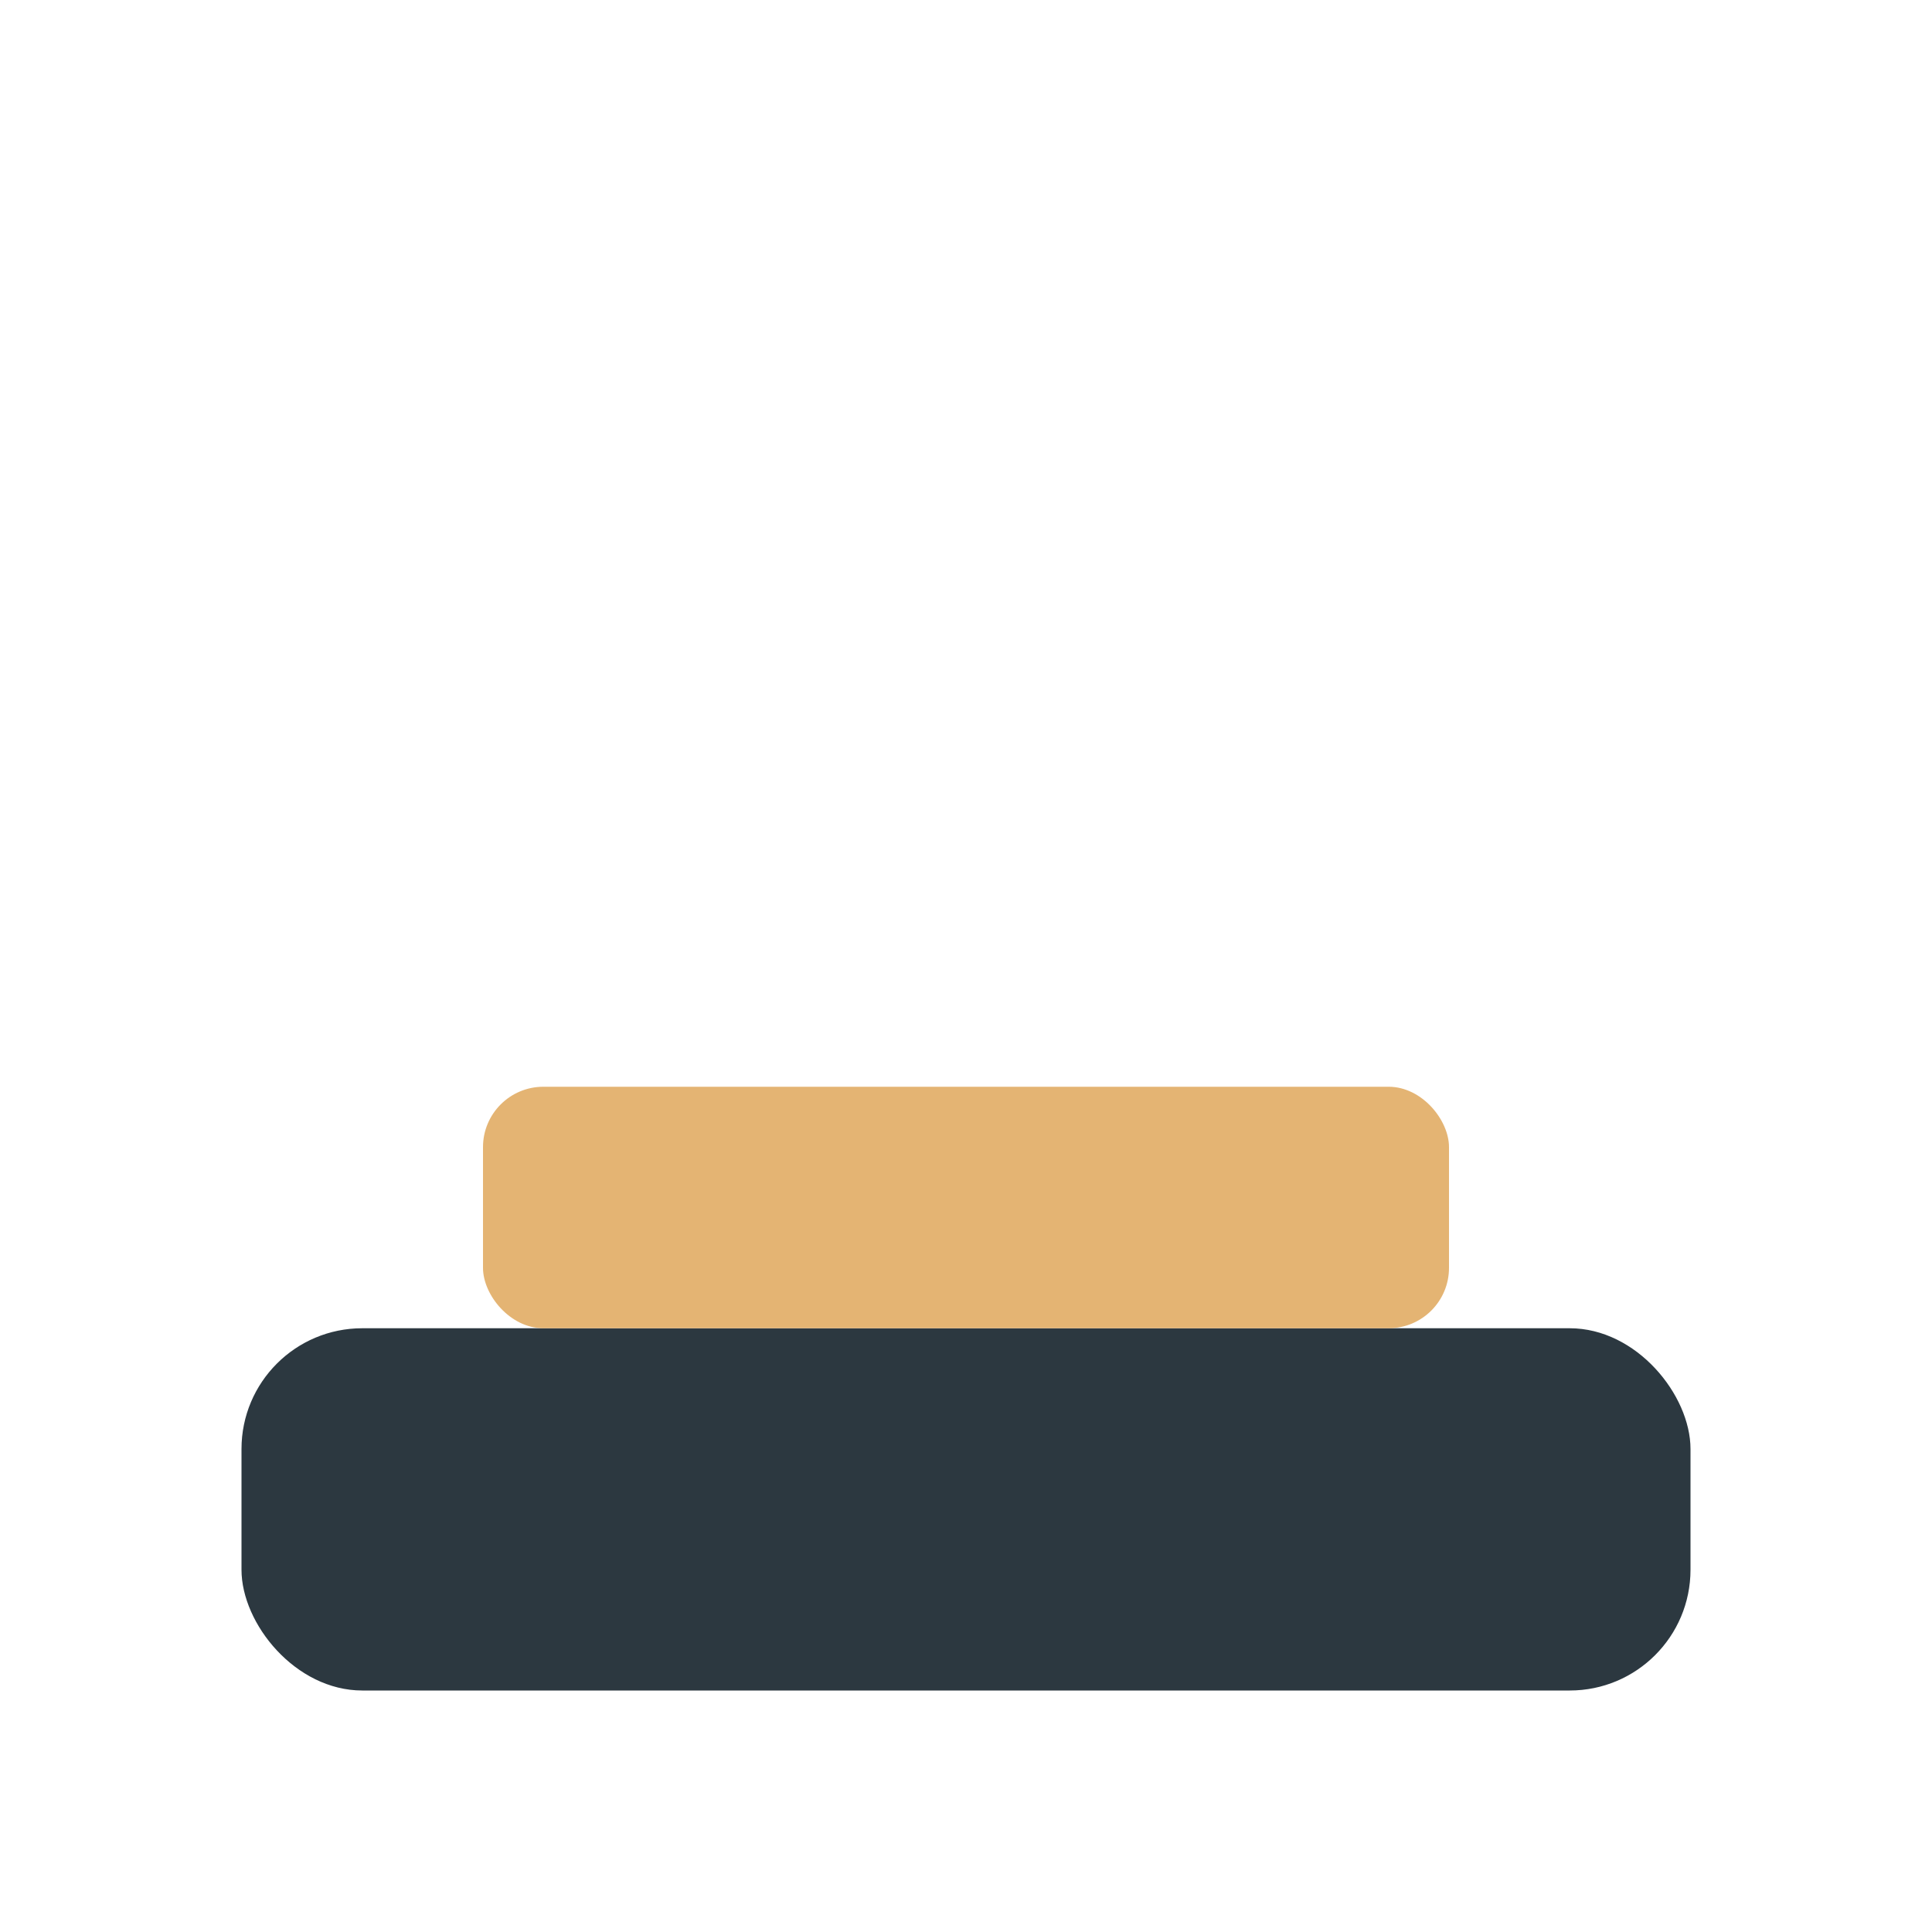
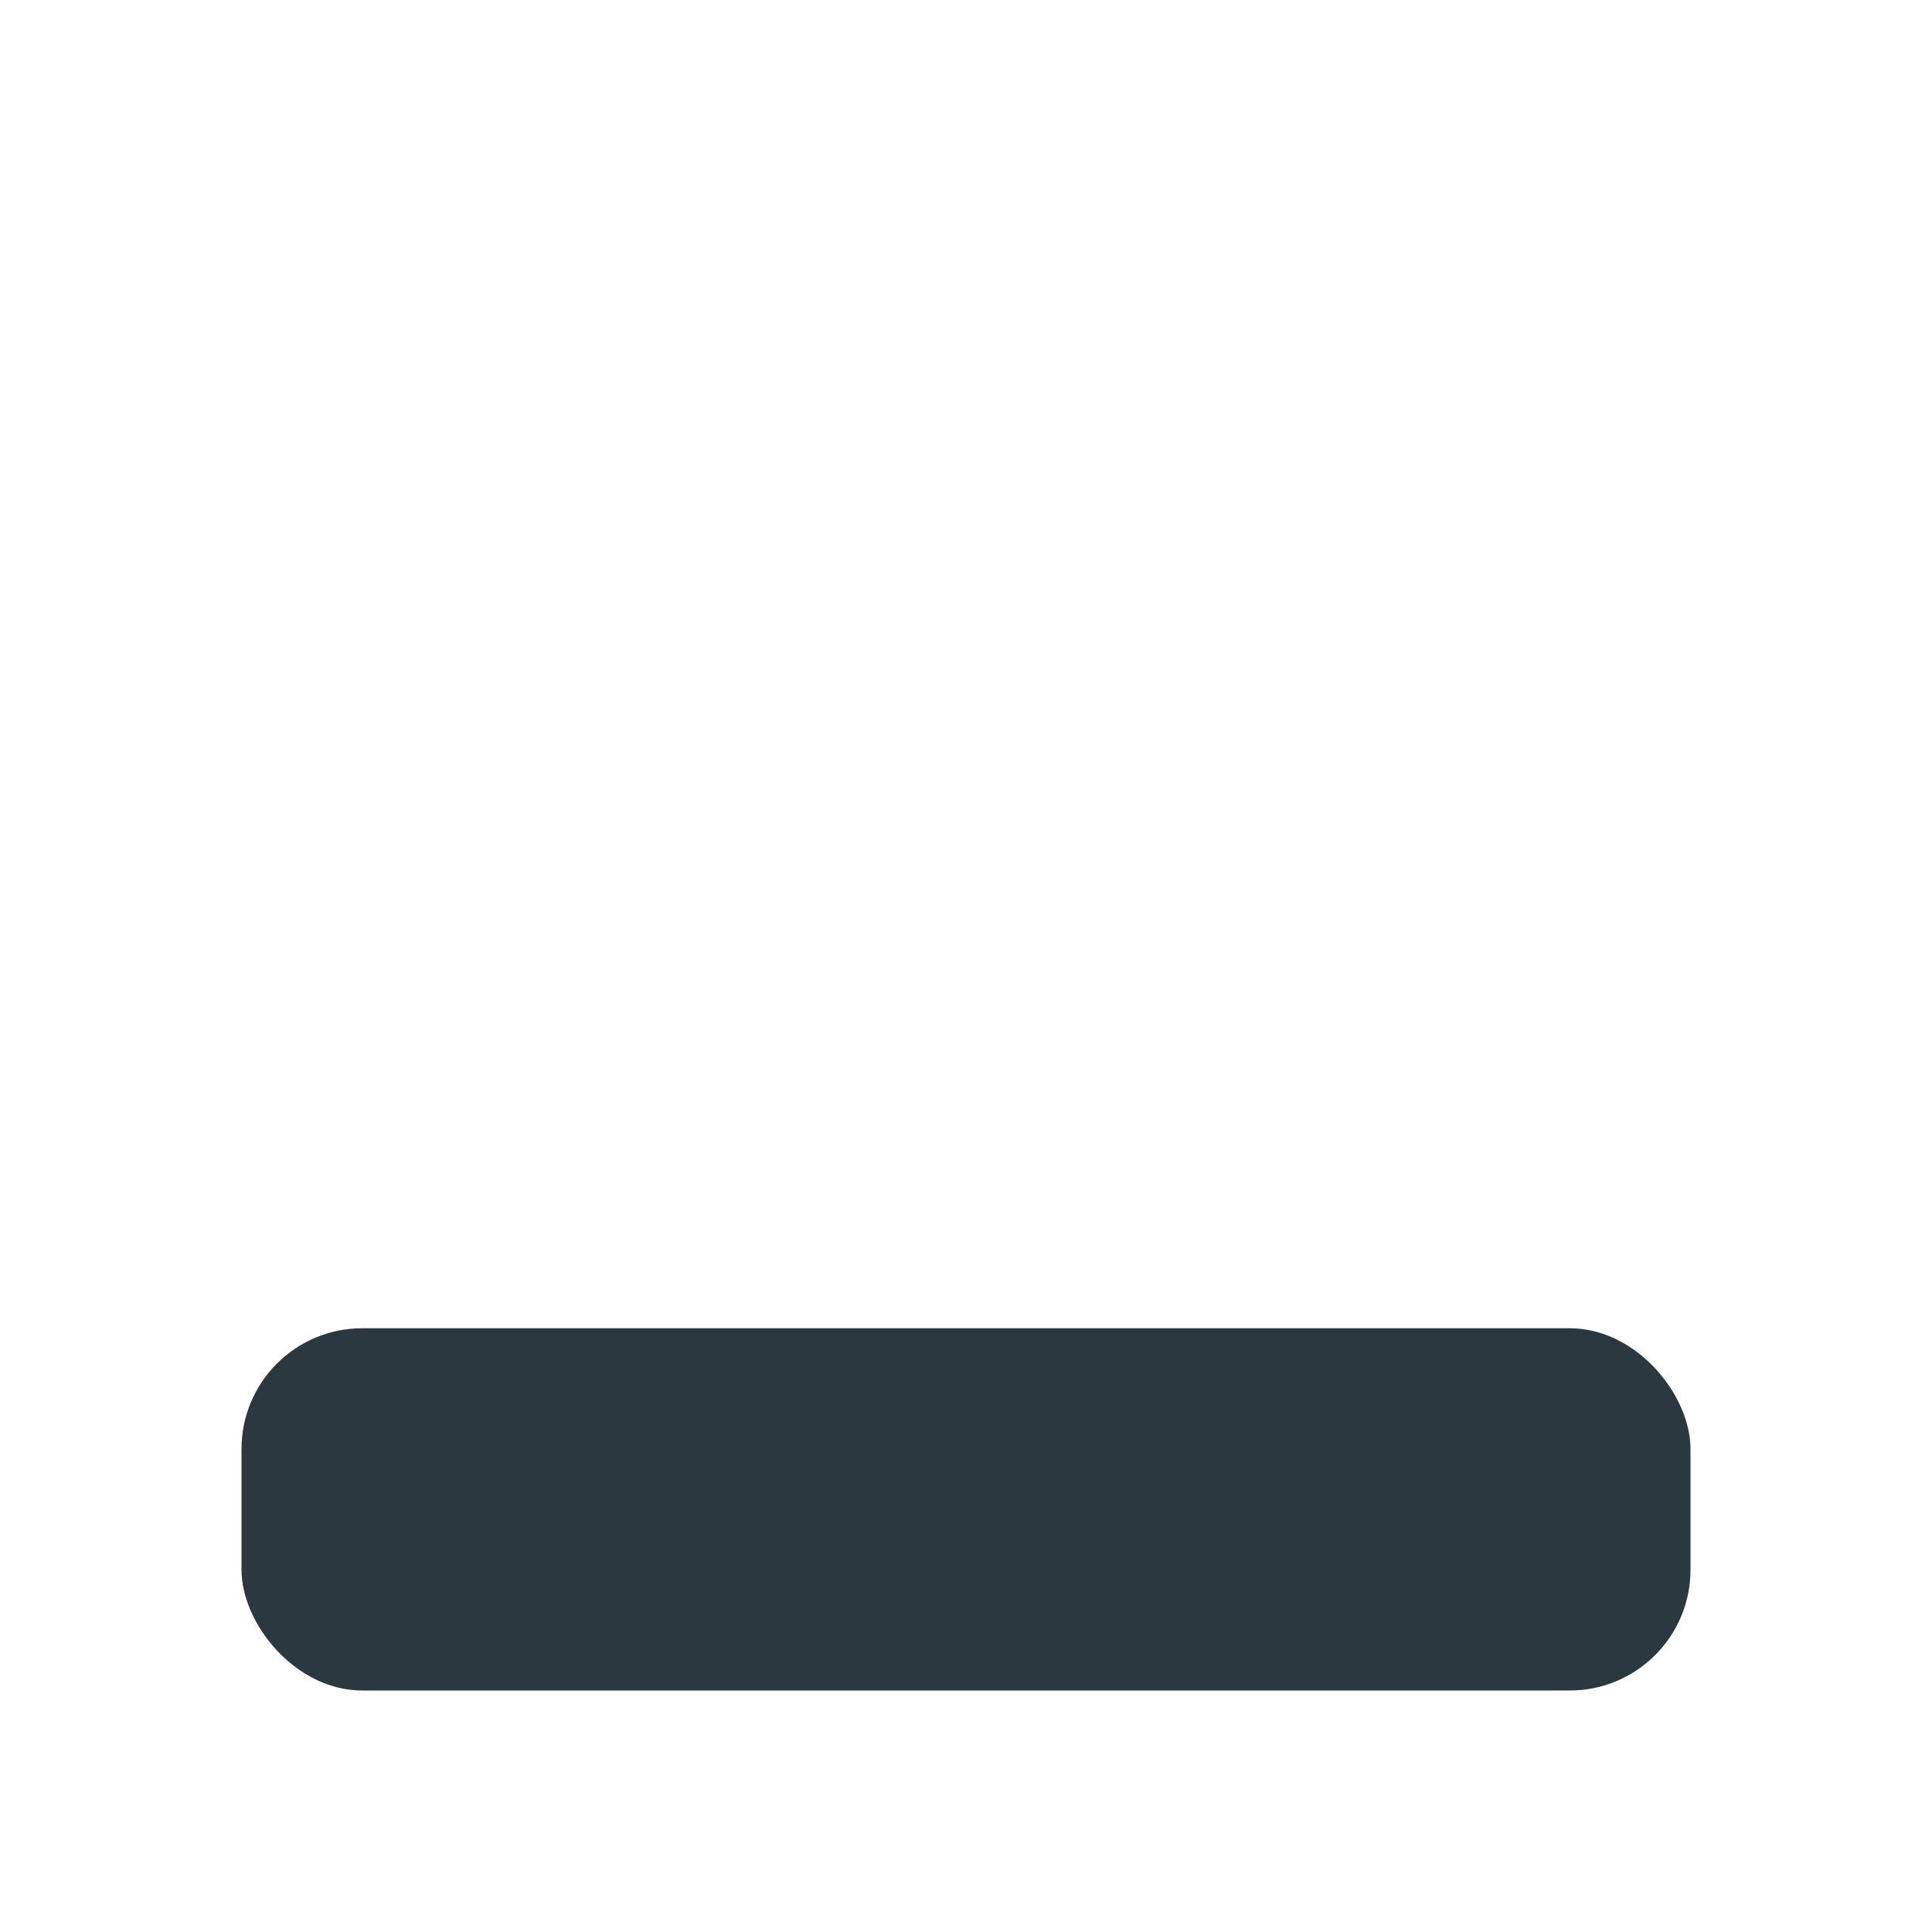
<svg xmlns="http://www.w3.org/2000/svg" width="32" height="32" viewBox="0 0 32 32">
  <rect x="4" y="22" width="24" height="6" rx="2" fill="#2C3840" />
-   <rect x="8" y="18" width="16" height="4" rx="1" fill="#E4B473" />
</svg>